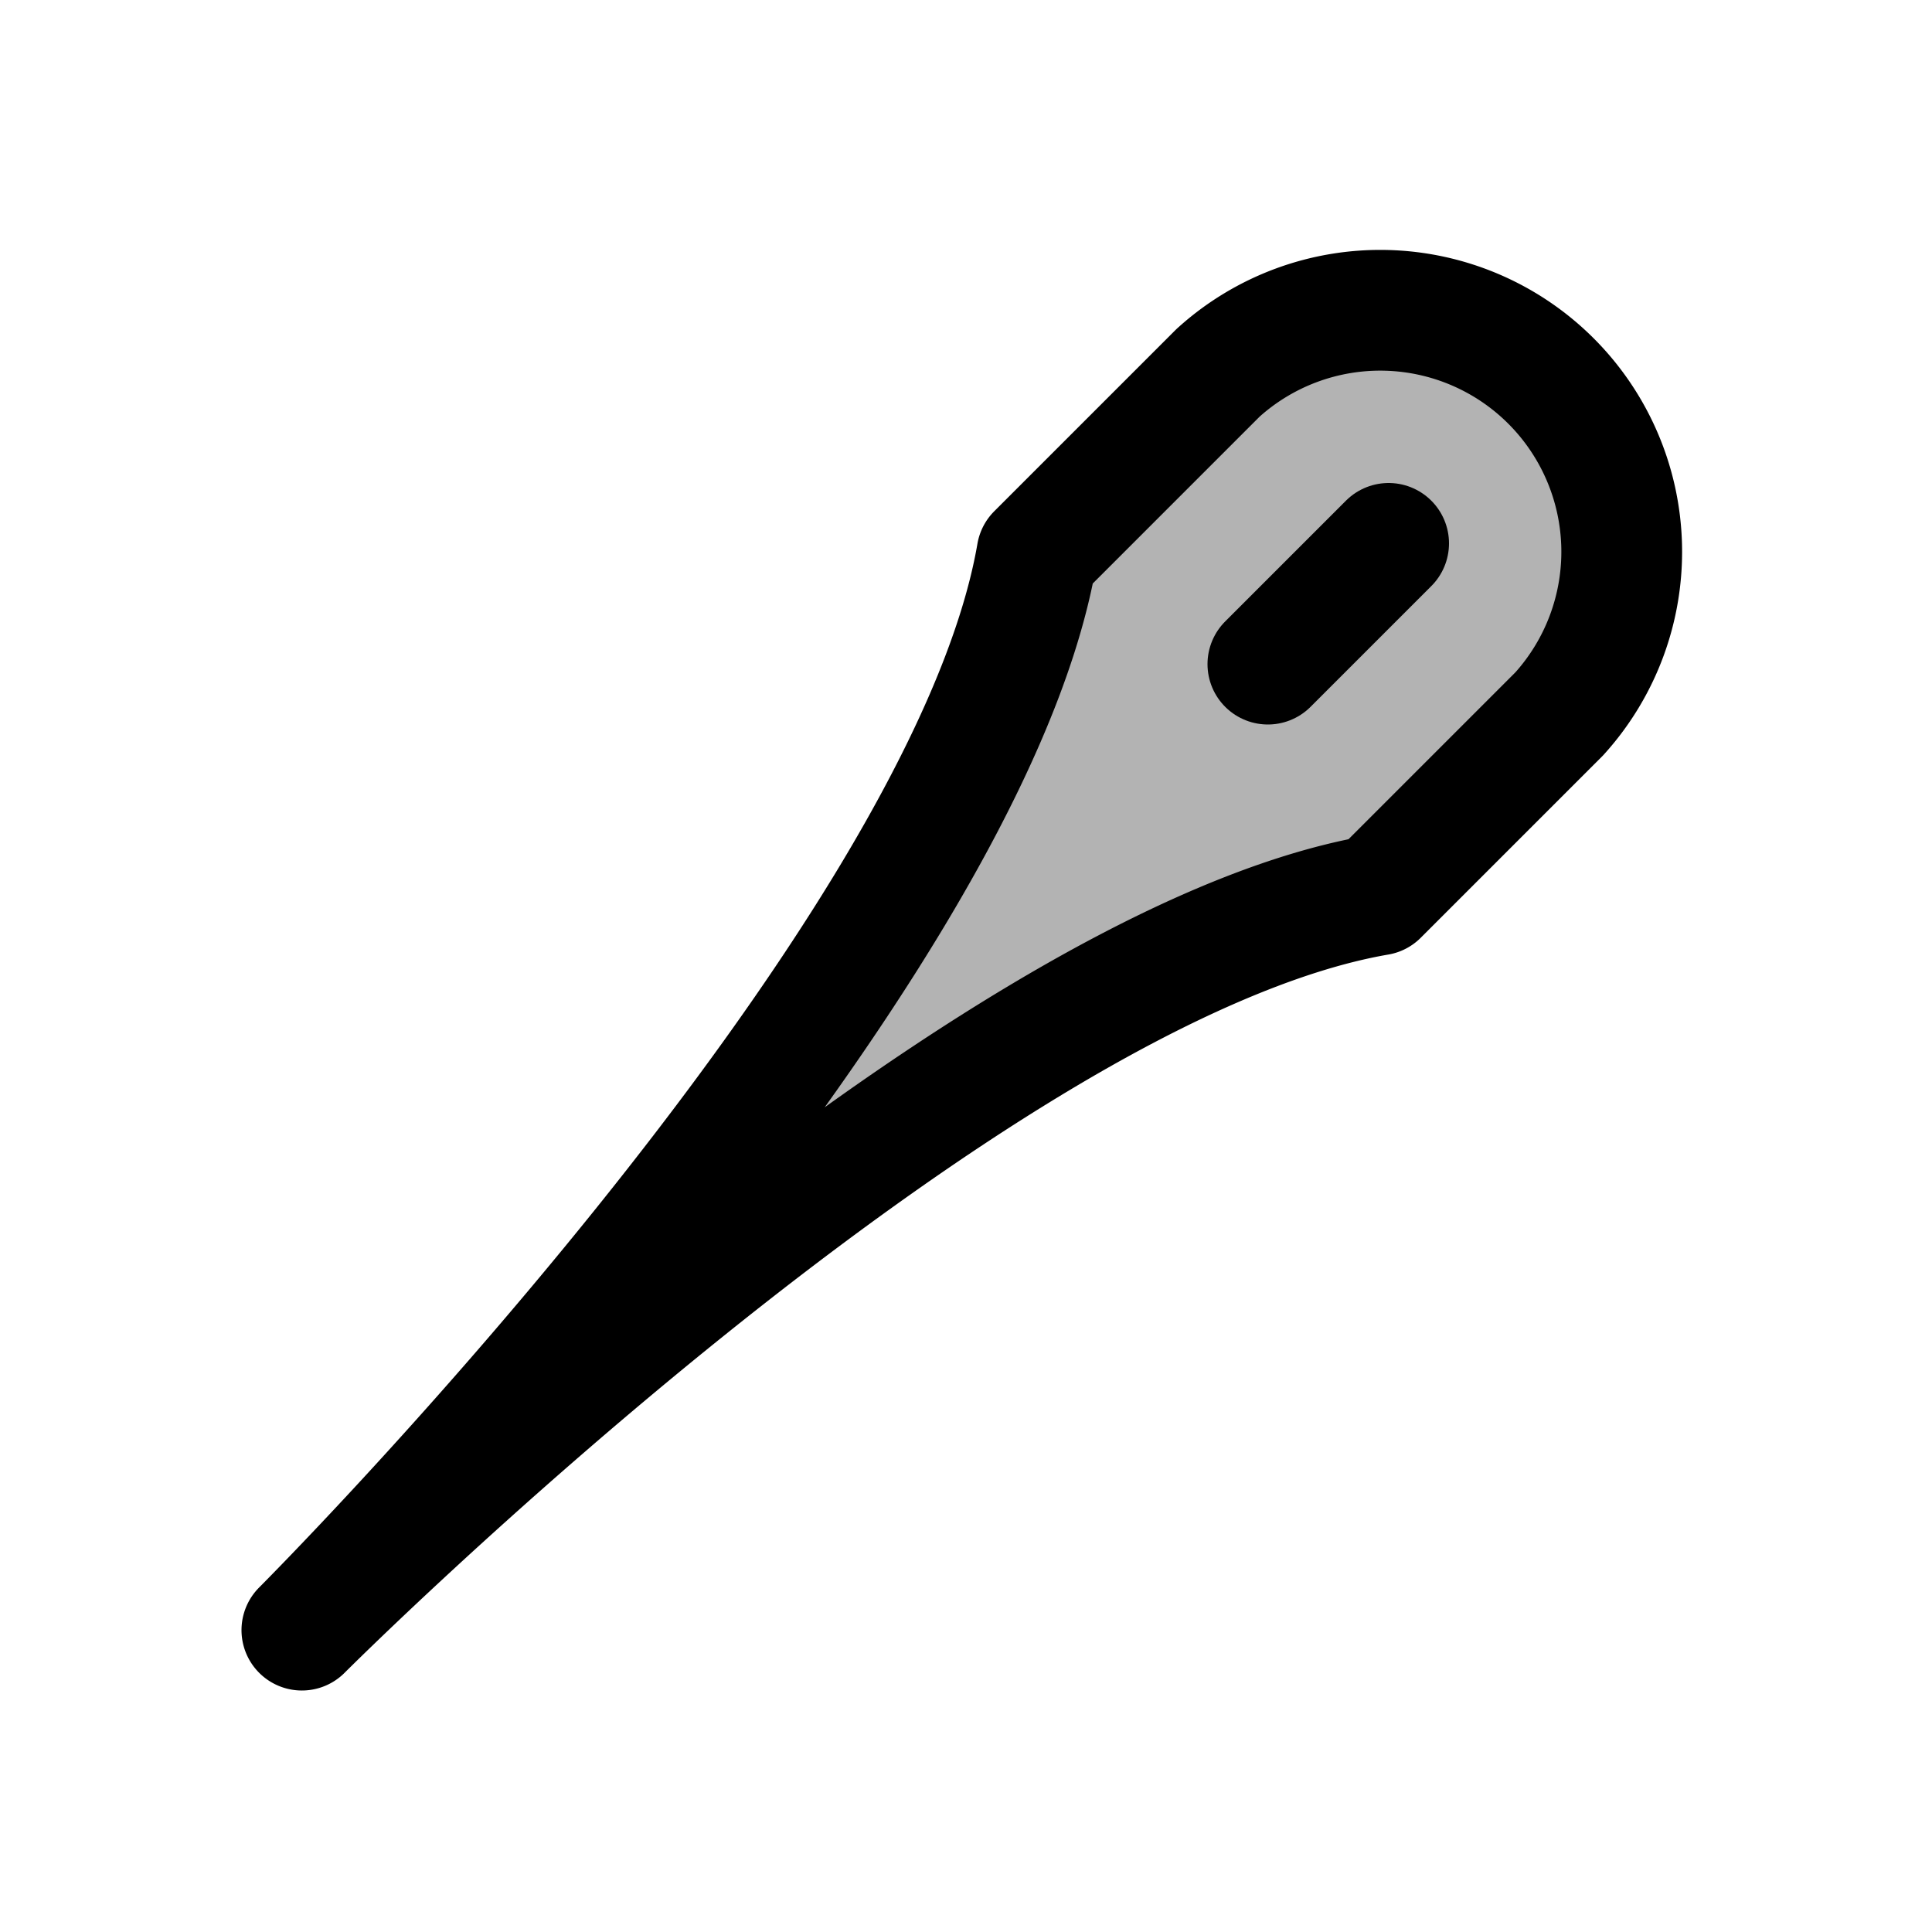
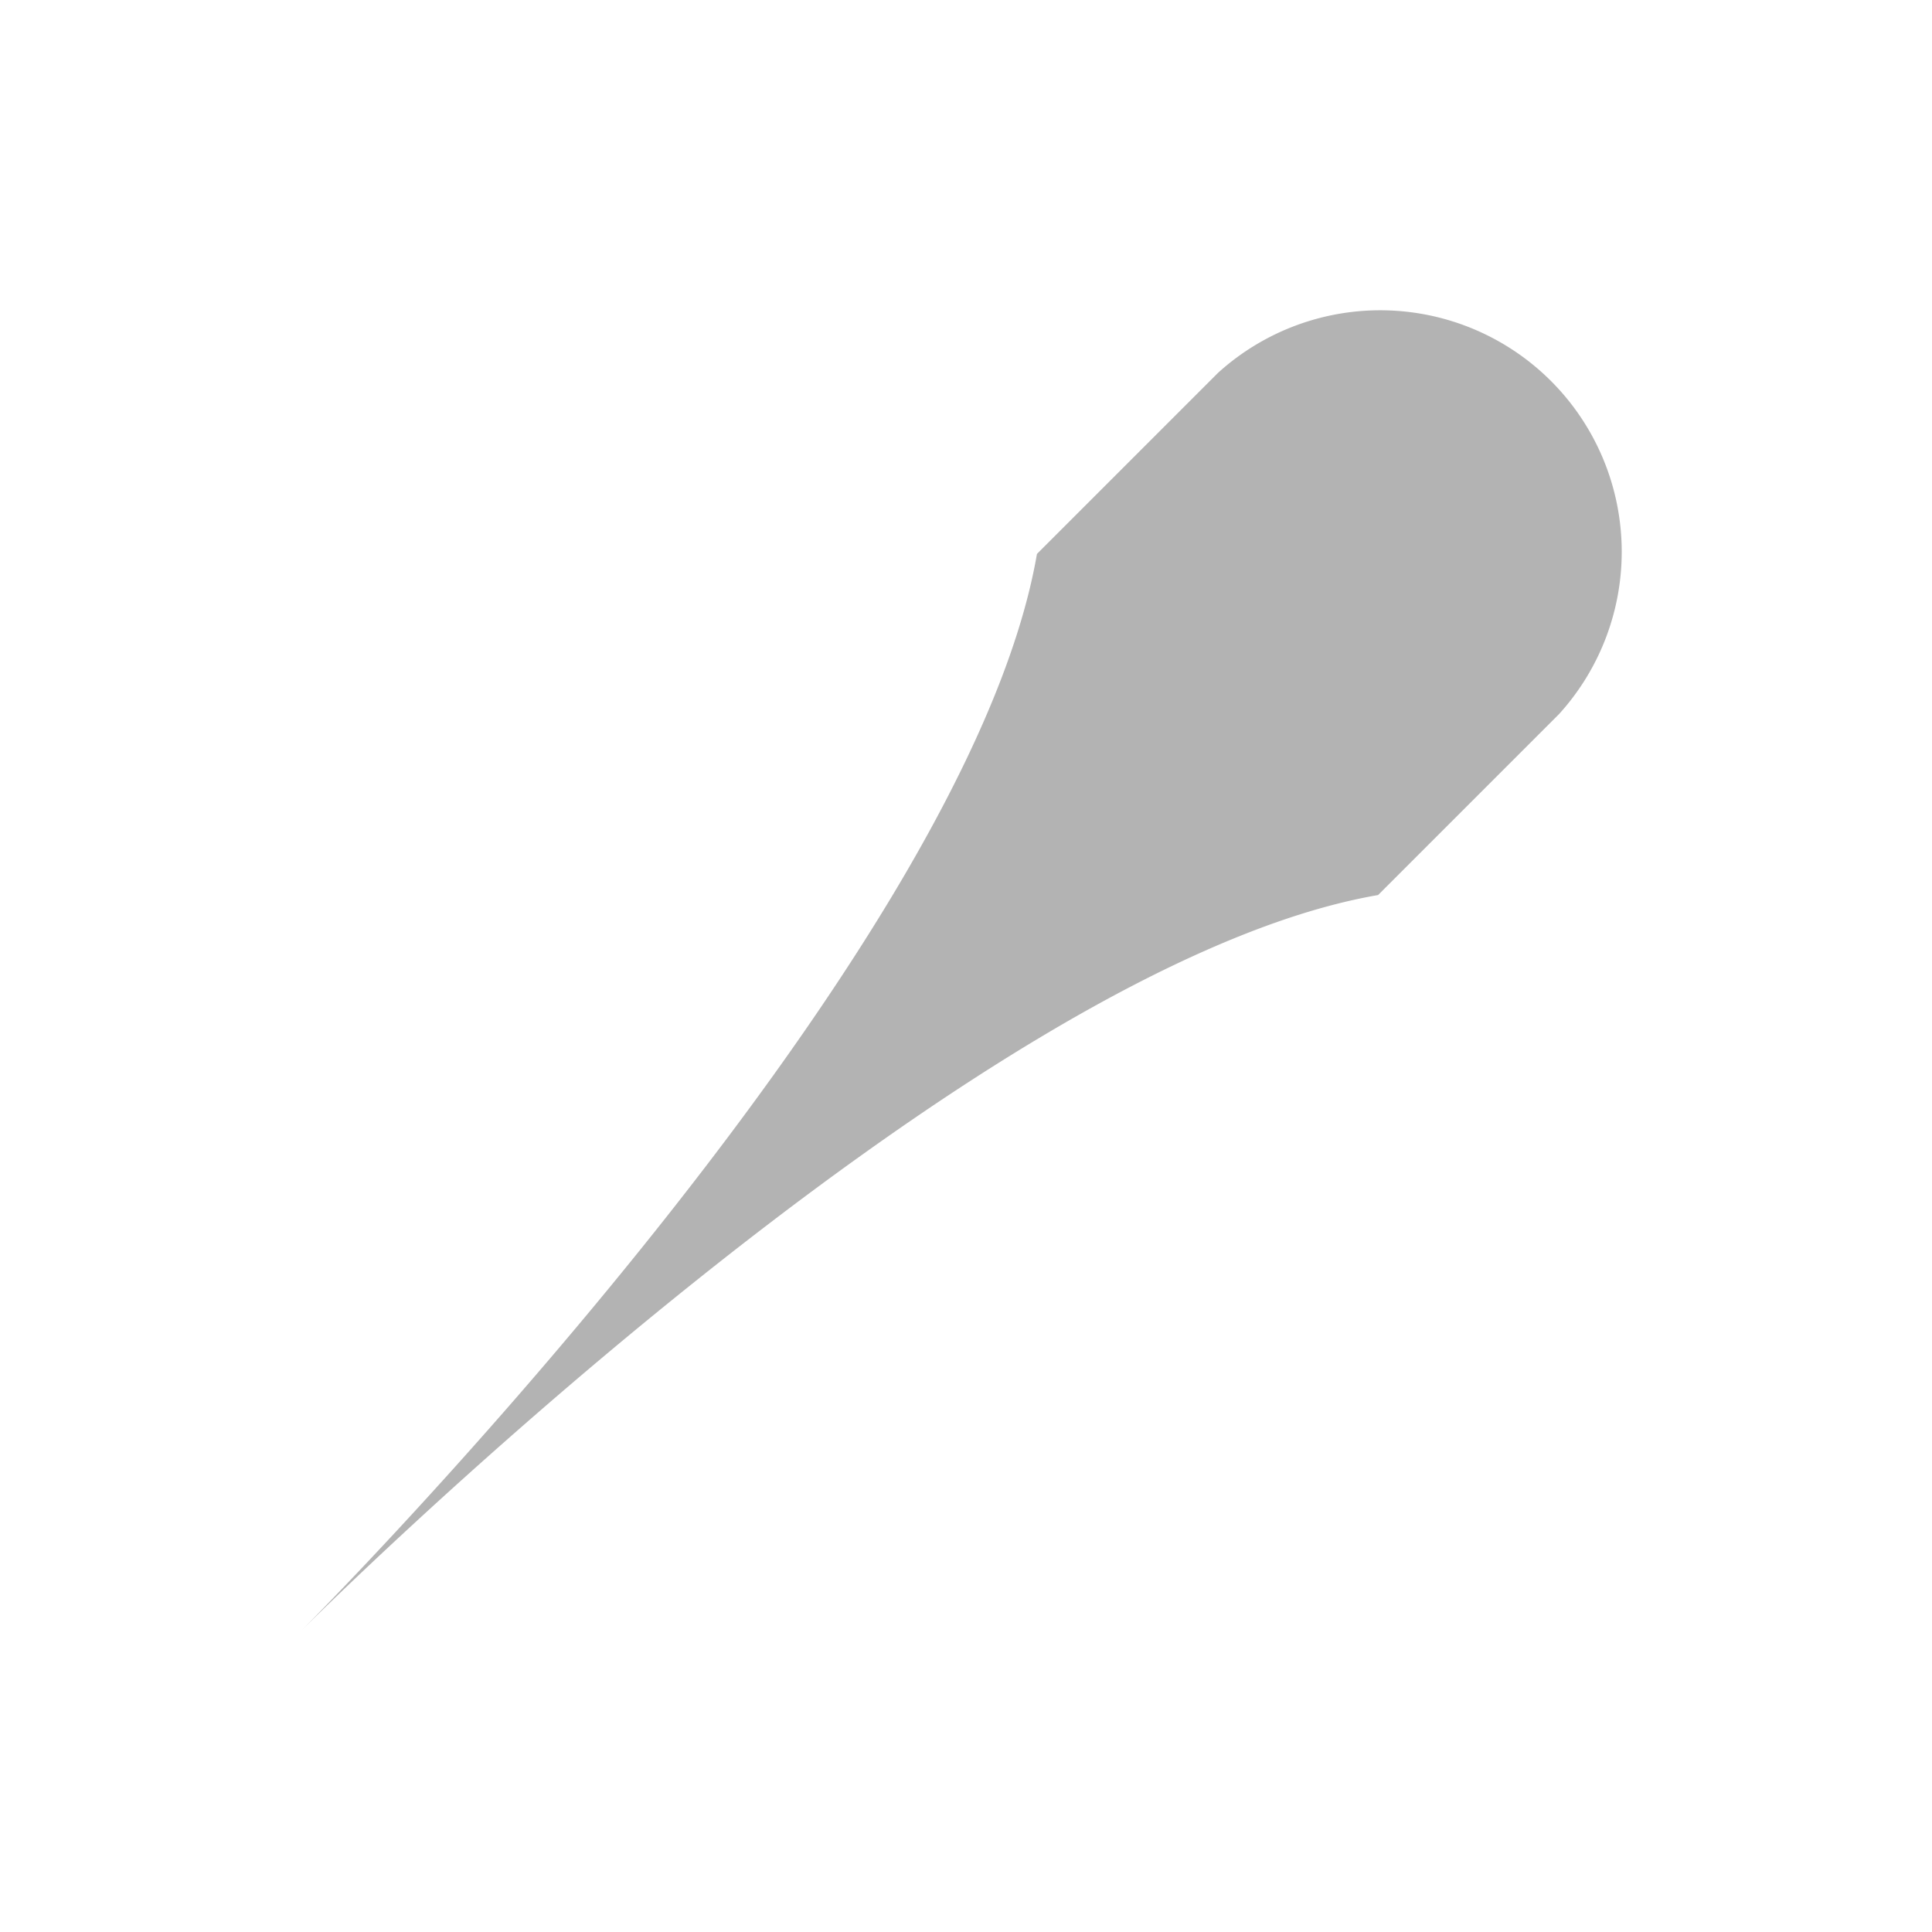
<svg xmlns="http://www.w3.org/2000/svg" viewBox="0 0 256 256">
  <rect width="256" height="256" fill="none" />
  <path d="M182.6,118.6l24-24a32,32,0,0,0-45.2-45.2l-24,24C128,128,40,216,40,216S128,128,182.6,118.6Z" opacity="0.3" />
-   <line x1="184" y1="72" x2="168" y2="88" fill="none" stroke="#000" stroke-linecap="round" stroke-linejoin="round" stroke-width="16" />
-   <path d="M182.6,118.6l24-24a32,32,0,0,0-45.2-45.2l-24,24C128,128,40,216,40,216S128,128,182.6,118.6Z" fill="none" stroke="#000" stroke-linecap="round" stroke-linejoin="round" stroke-width="16" />
</svg>